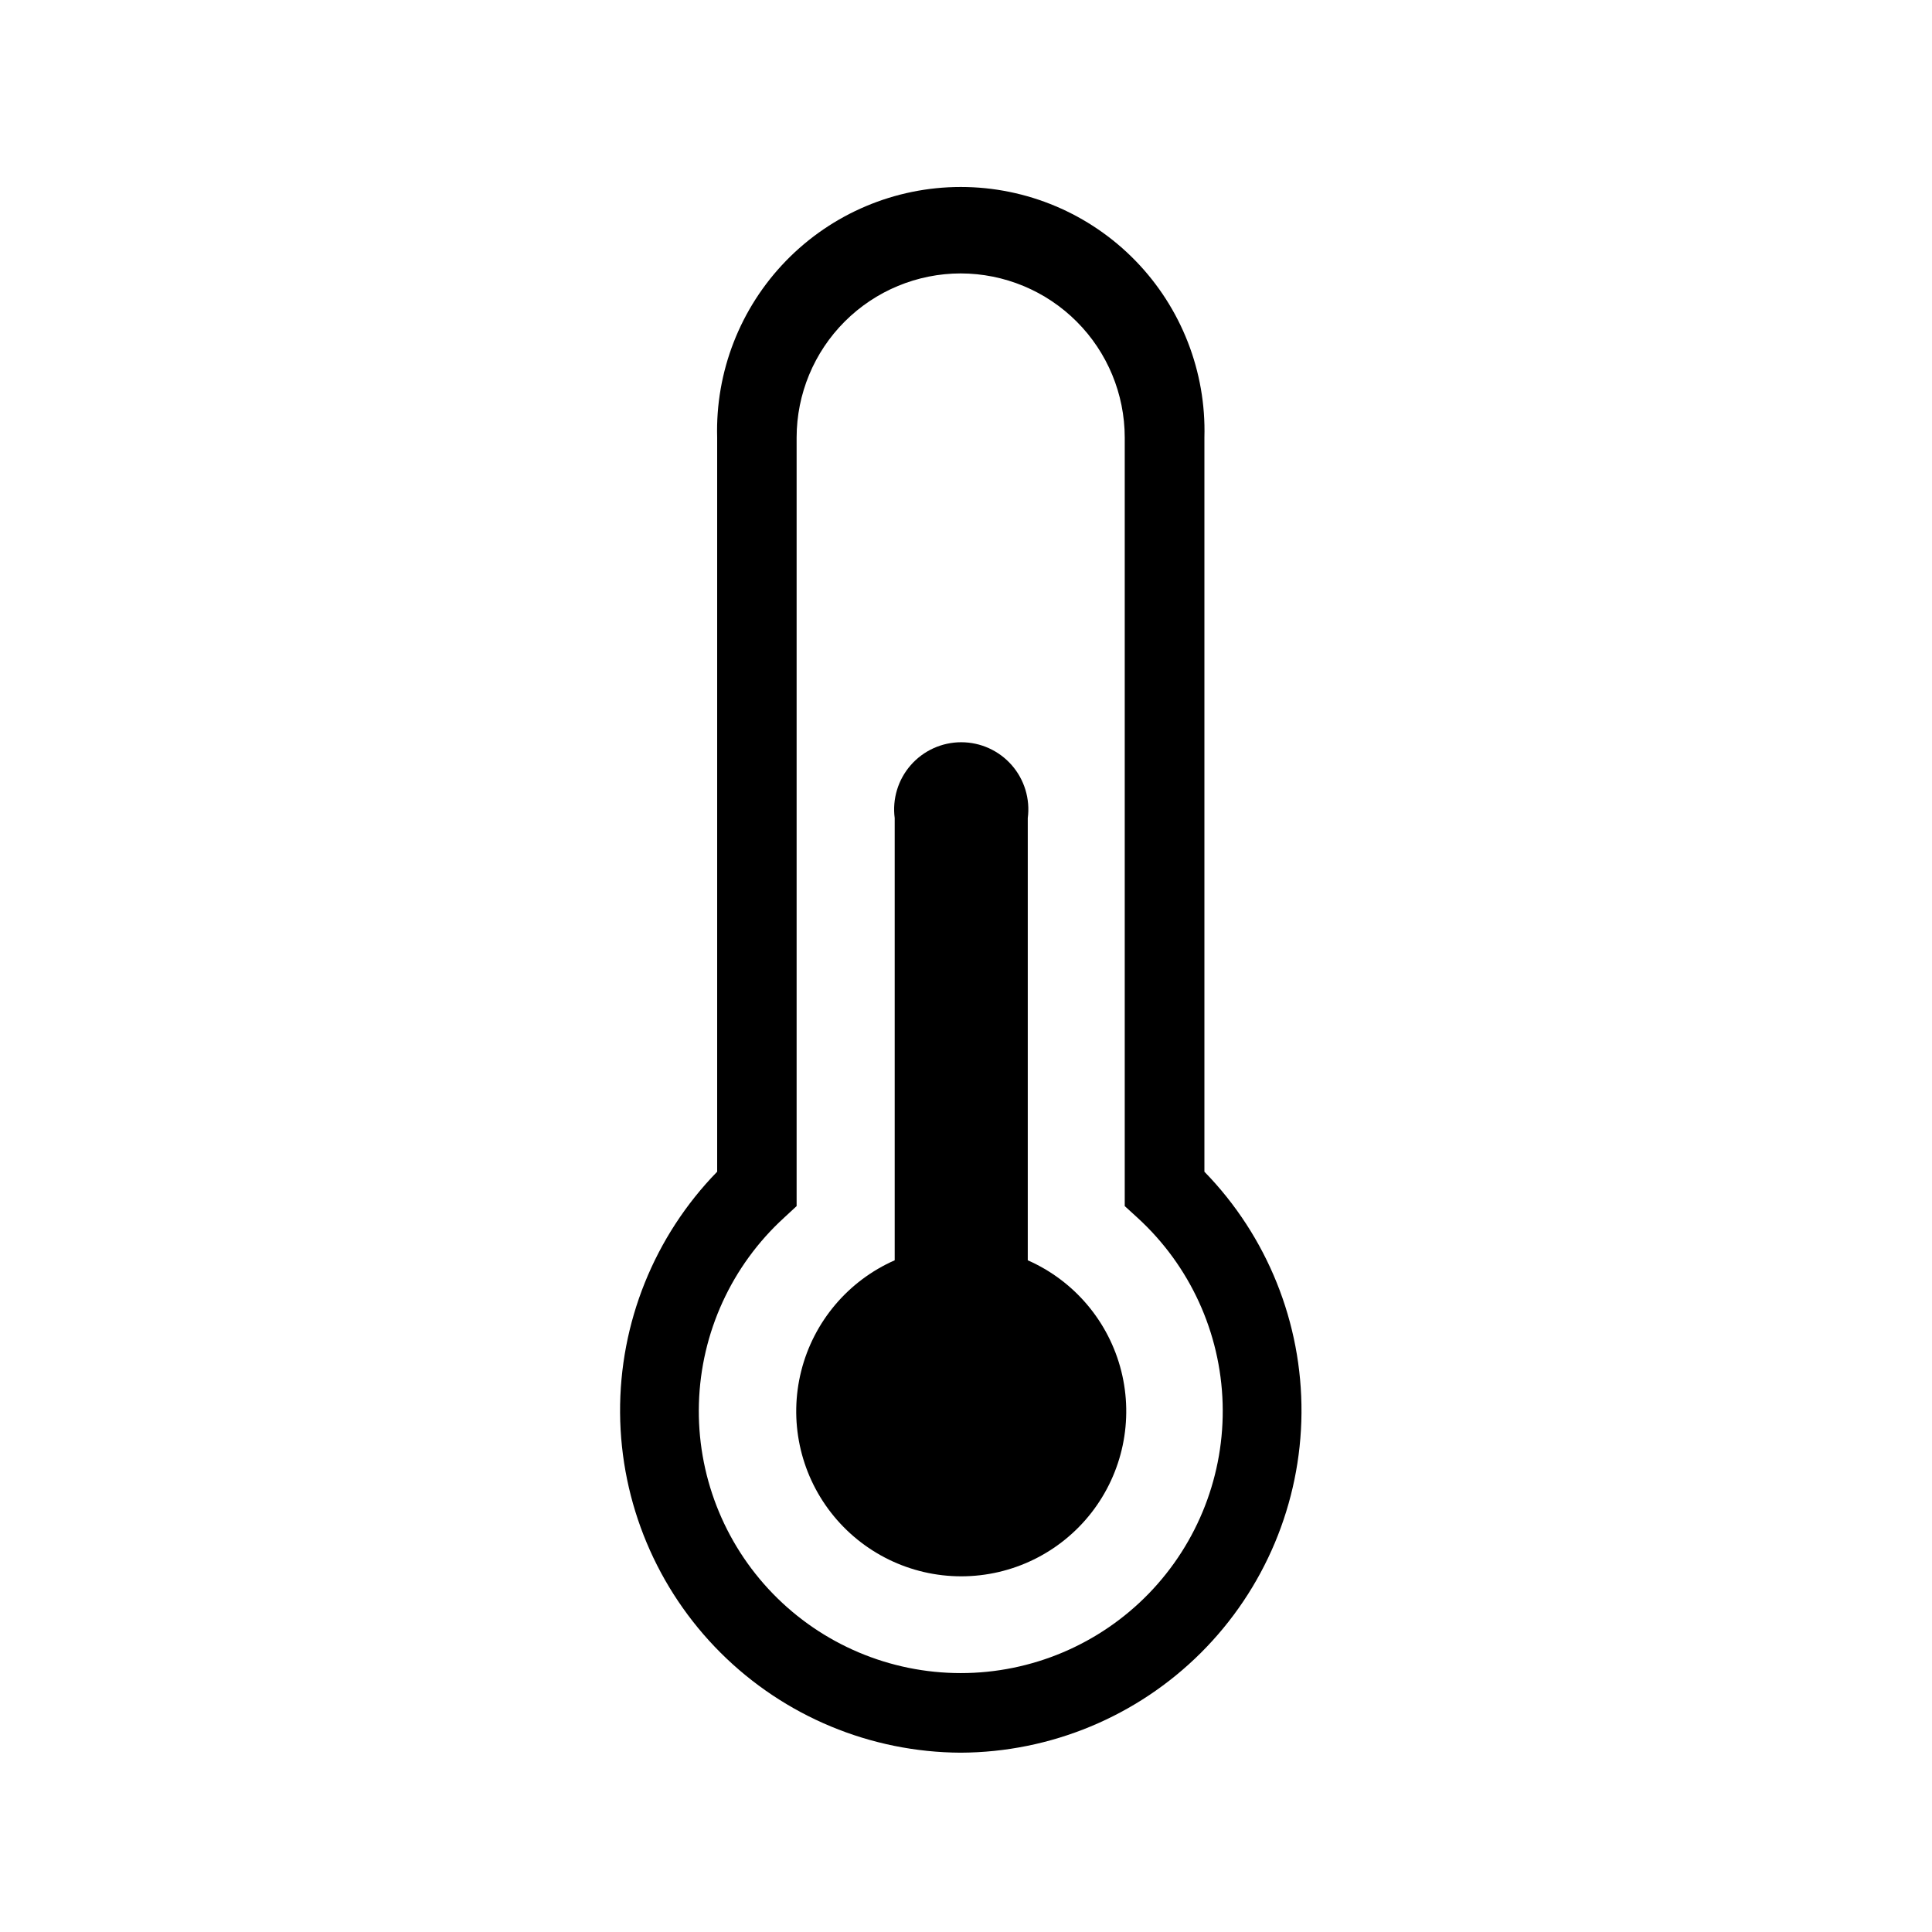
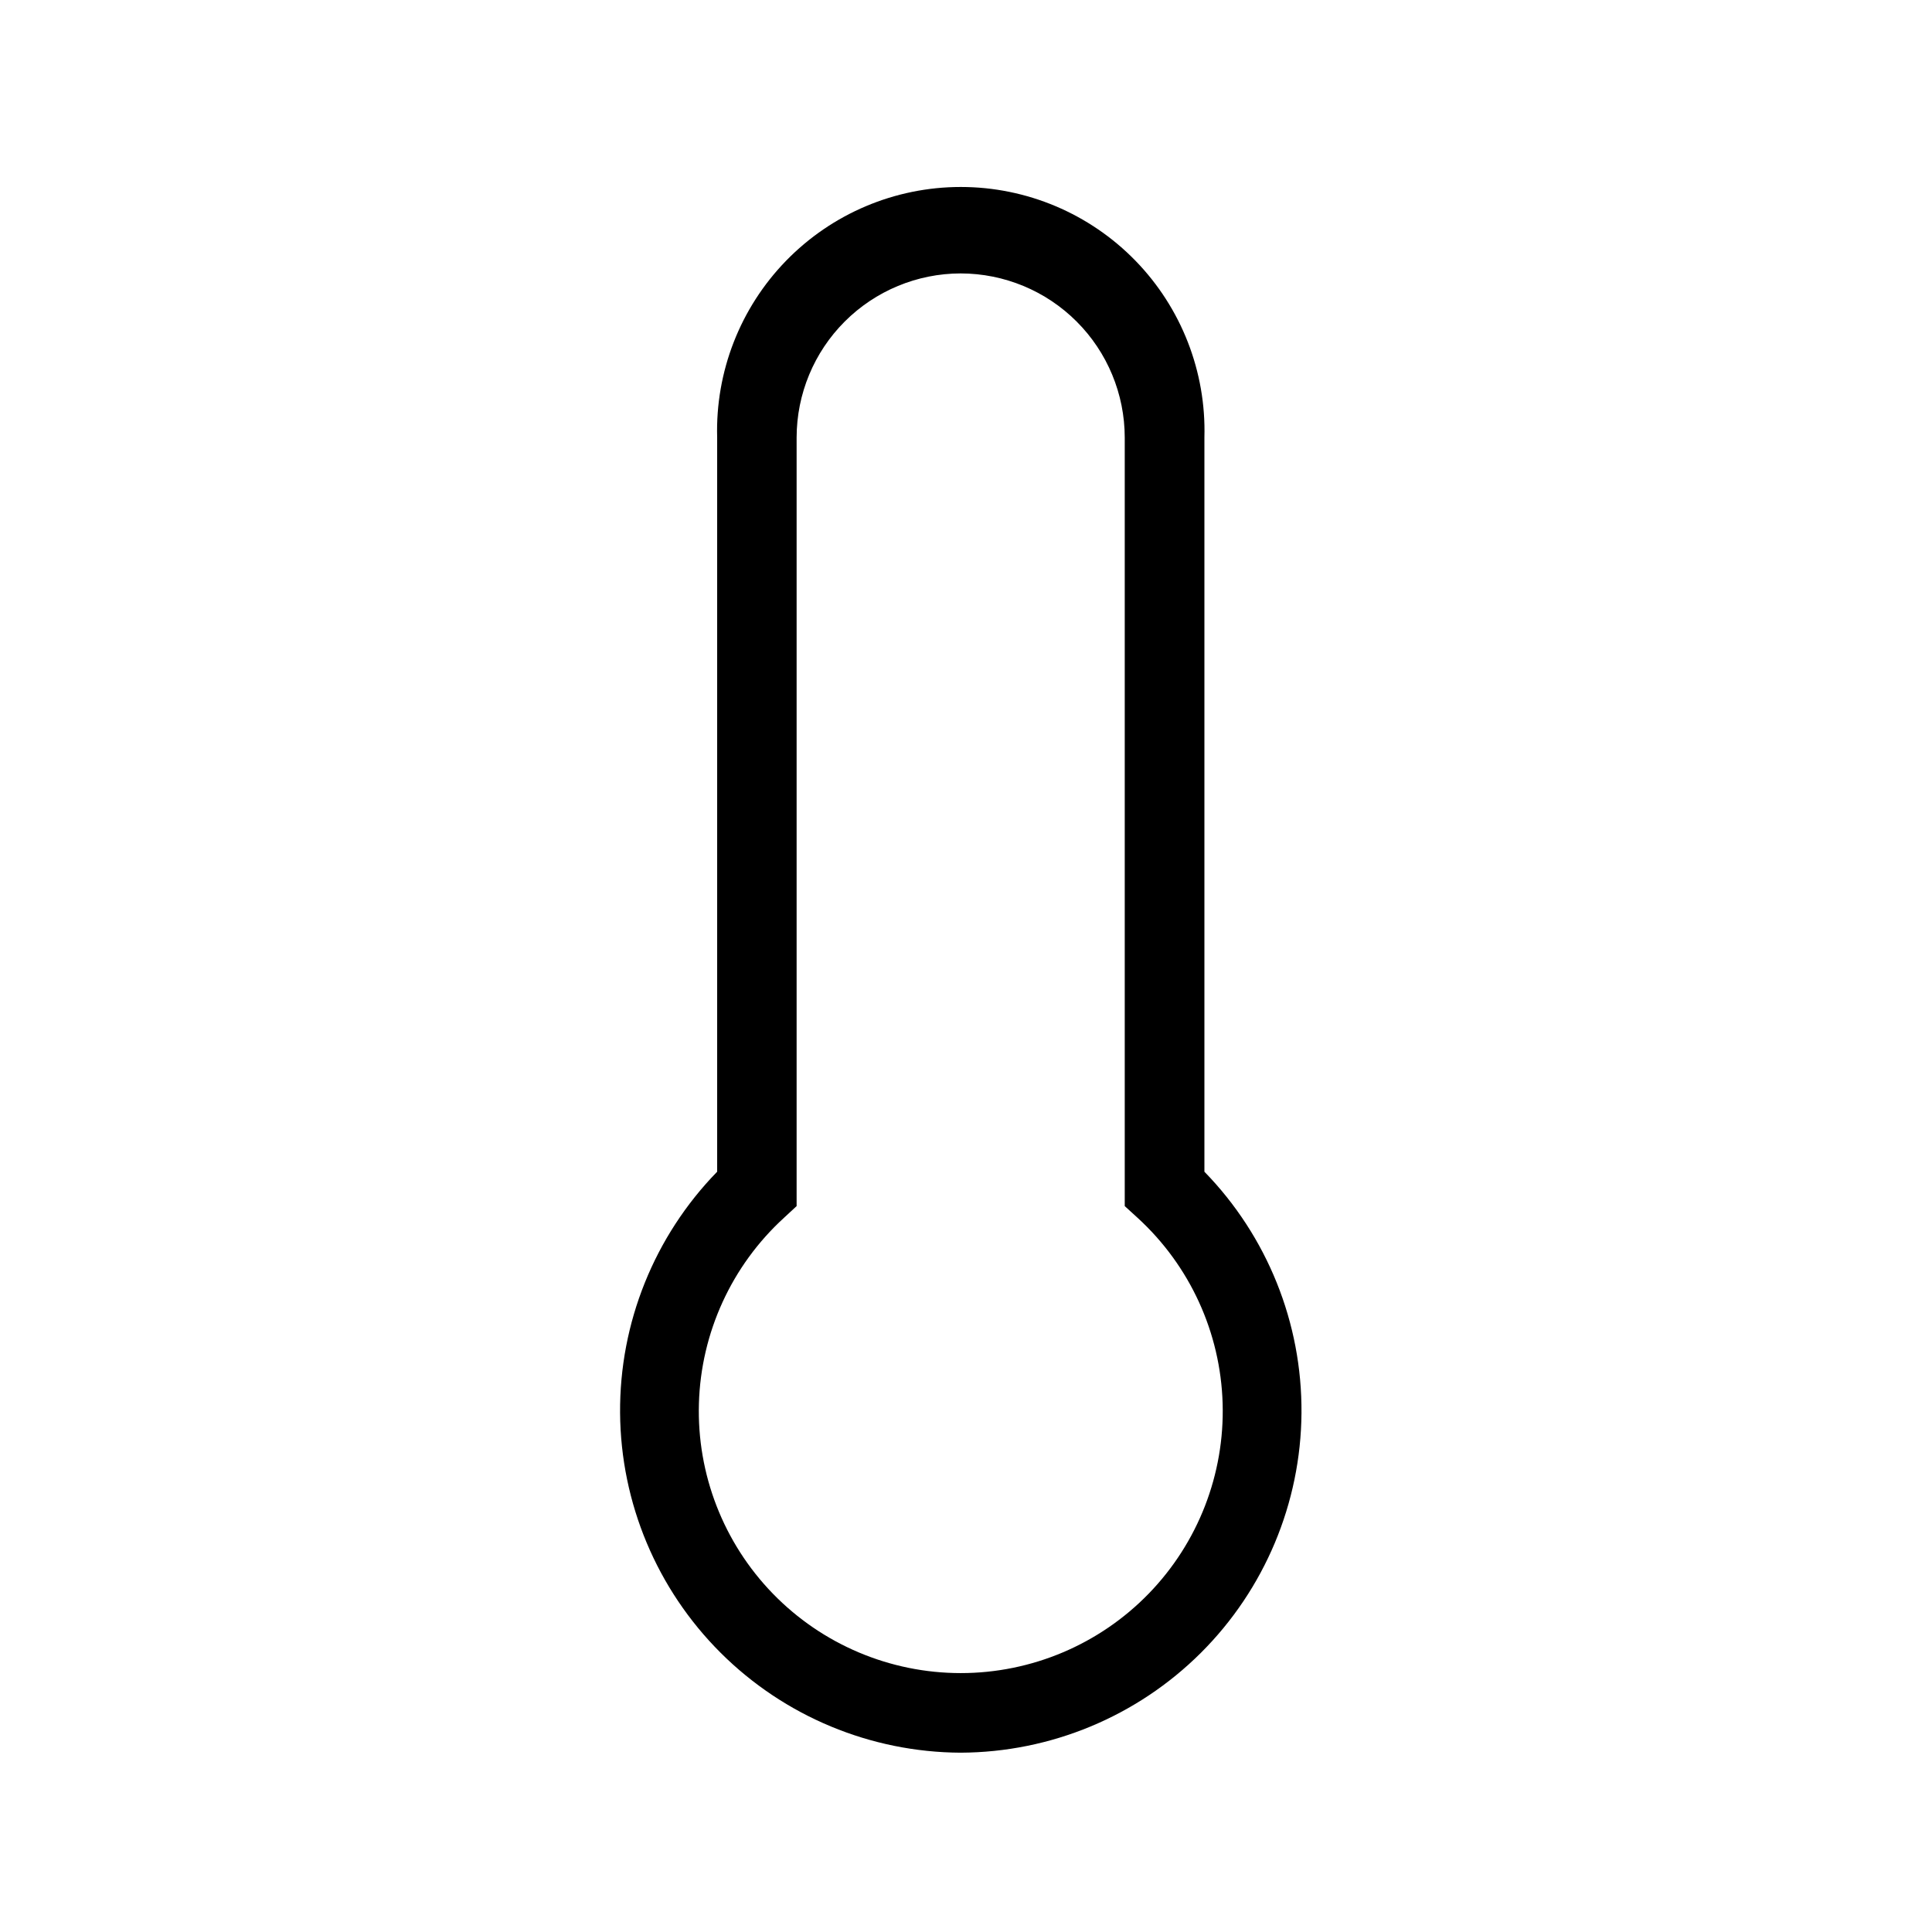
<svg xmlns="http://www.w3.org/2000/svg" fill="#000000" width="800px" height="800px" version="1.1" viewBox="144 144 512 512">
  <g>
    <path d="m398.59 608.48c-23.863-0.113-46.723-9.625-63.621-26.48-16.895-16.855-26.469-39.691-26.641-63.555-0.172-23.863 9.074-46.836 25.727-63.93v-194.57c-0.488-17.438 6.098-34.328 18.258-46.836 12.16-12.504 28.863-19.559 46.305-19.559 17.441 0 34.145 7.055 46.305 19.559 12.16 12.508 18.746 29.398 18.258 46.836v194.57c16.656 17.098 25.902 40.074 25.727 63.945-0.176 23.871-9.758 46.711-26.664 63.562-16.91 16.852-39.777 26.359-63.652 26.457zm0-392.02c-11.523 0.012-22.578 4.598-30.727 12.75-8.152 8.148-12.738 19.203-12.75 30.73v203.69l-3.375 3.125c-13.844 12.672-21.965 30.406-22.516 49.164-0.551 18.762 6.516 36.941 19.586 50.406 13.074 13.465 31.043 21.062 49.809 21.062s36.734-7.598 49.809-21.062c13.07-13.465 20.137-31.645 19.586-50.406-0.551-18.758-8.672-36.492-22.516-49.164l-3.426-3.125v-203.69c-0.012-11.527-4.598-22.582-12.75-30.73-8.148-8.152-19.203-12.738-30.73-12.75z" />
-     <path d="m416.37 477.99v-117.19c0.668-5.074-0.887-10.191-4.262-14.043-3.379-3.848-8.25-6.055-13.371-6.055-5.121 0-9.992 2.207-13.367 6.055-3.379 3.852-4.93 8.969-4.266 14.043v117.19c-12.336 5.438-21.477 16.258-24.77 29.328-3.297 13.074-0.379 26.934 7.91 37.57 8.285 10.633 21.012 16.852 34.492 16.852s26.211-6.219 34.496-16.852c8.285-10.637 11.203-24.496 7.91-37.57-3.297-13.07-12.438-23.891-24.773-29.328z" />
  </g>
</svg>